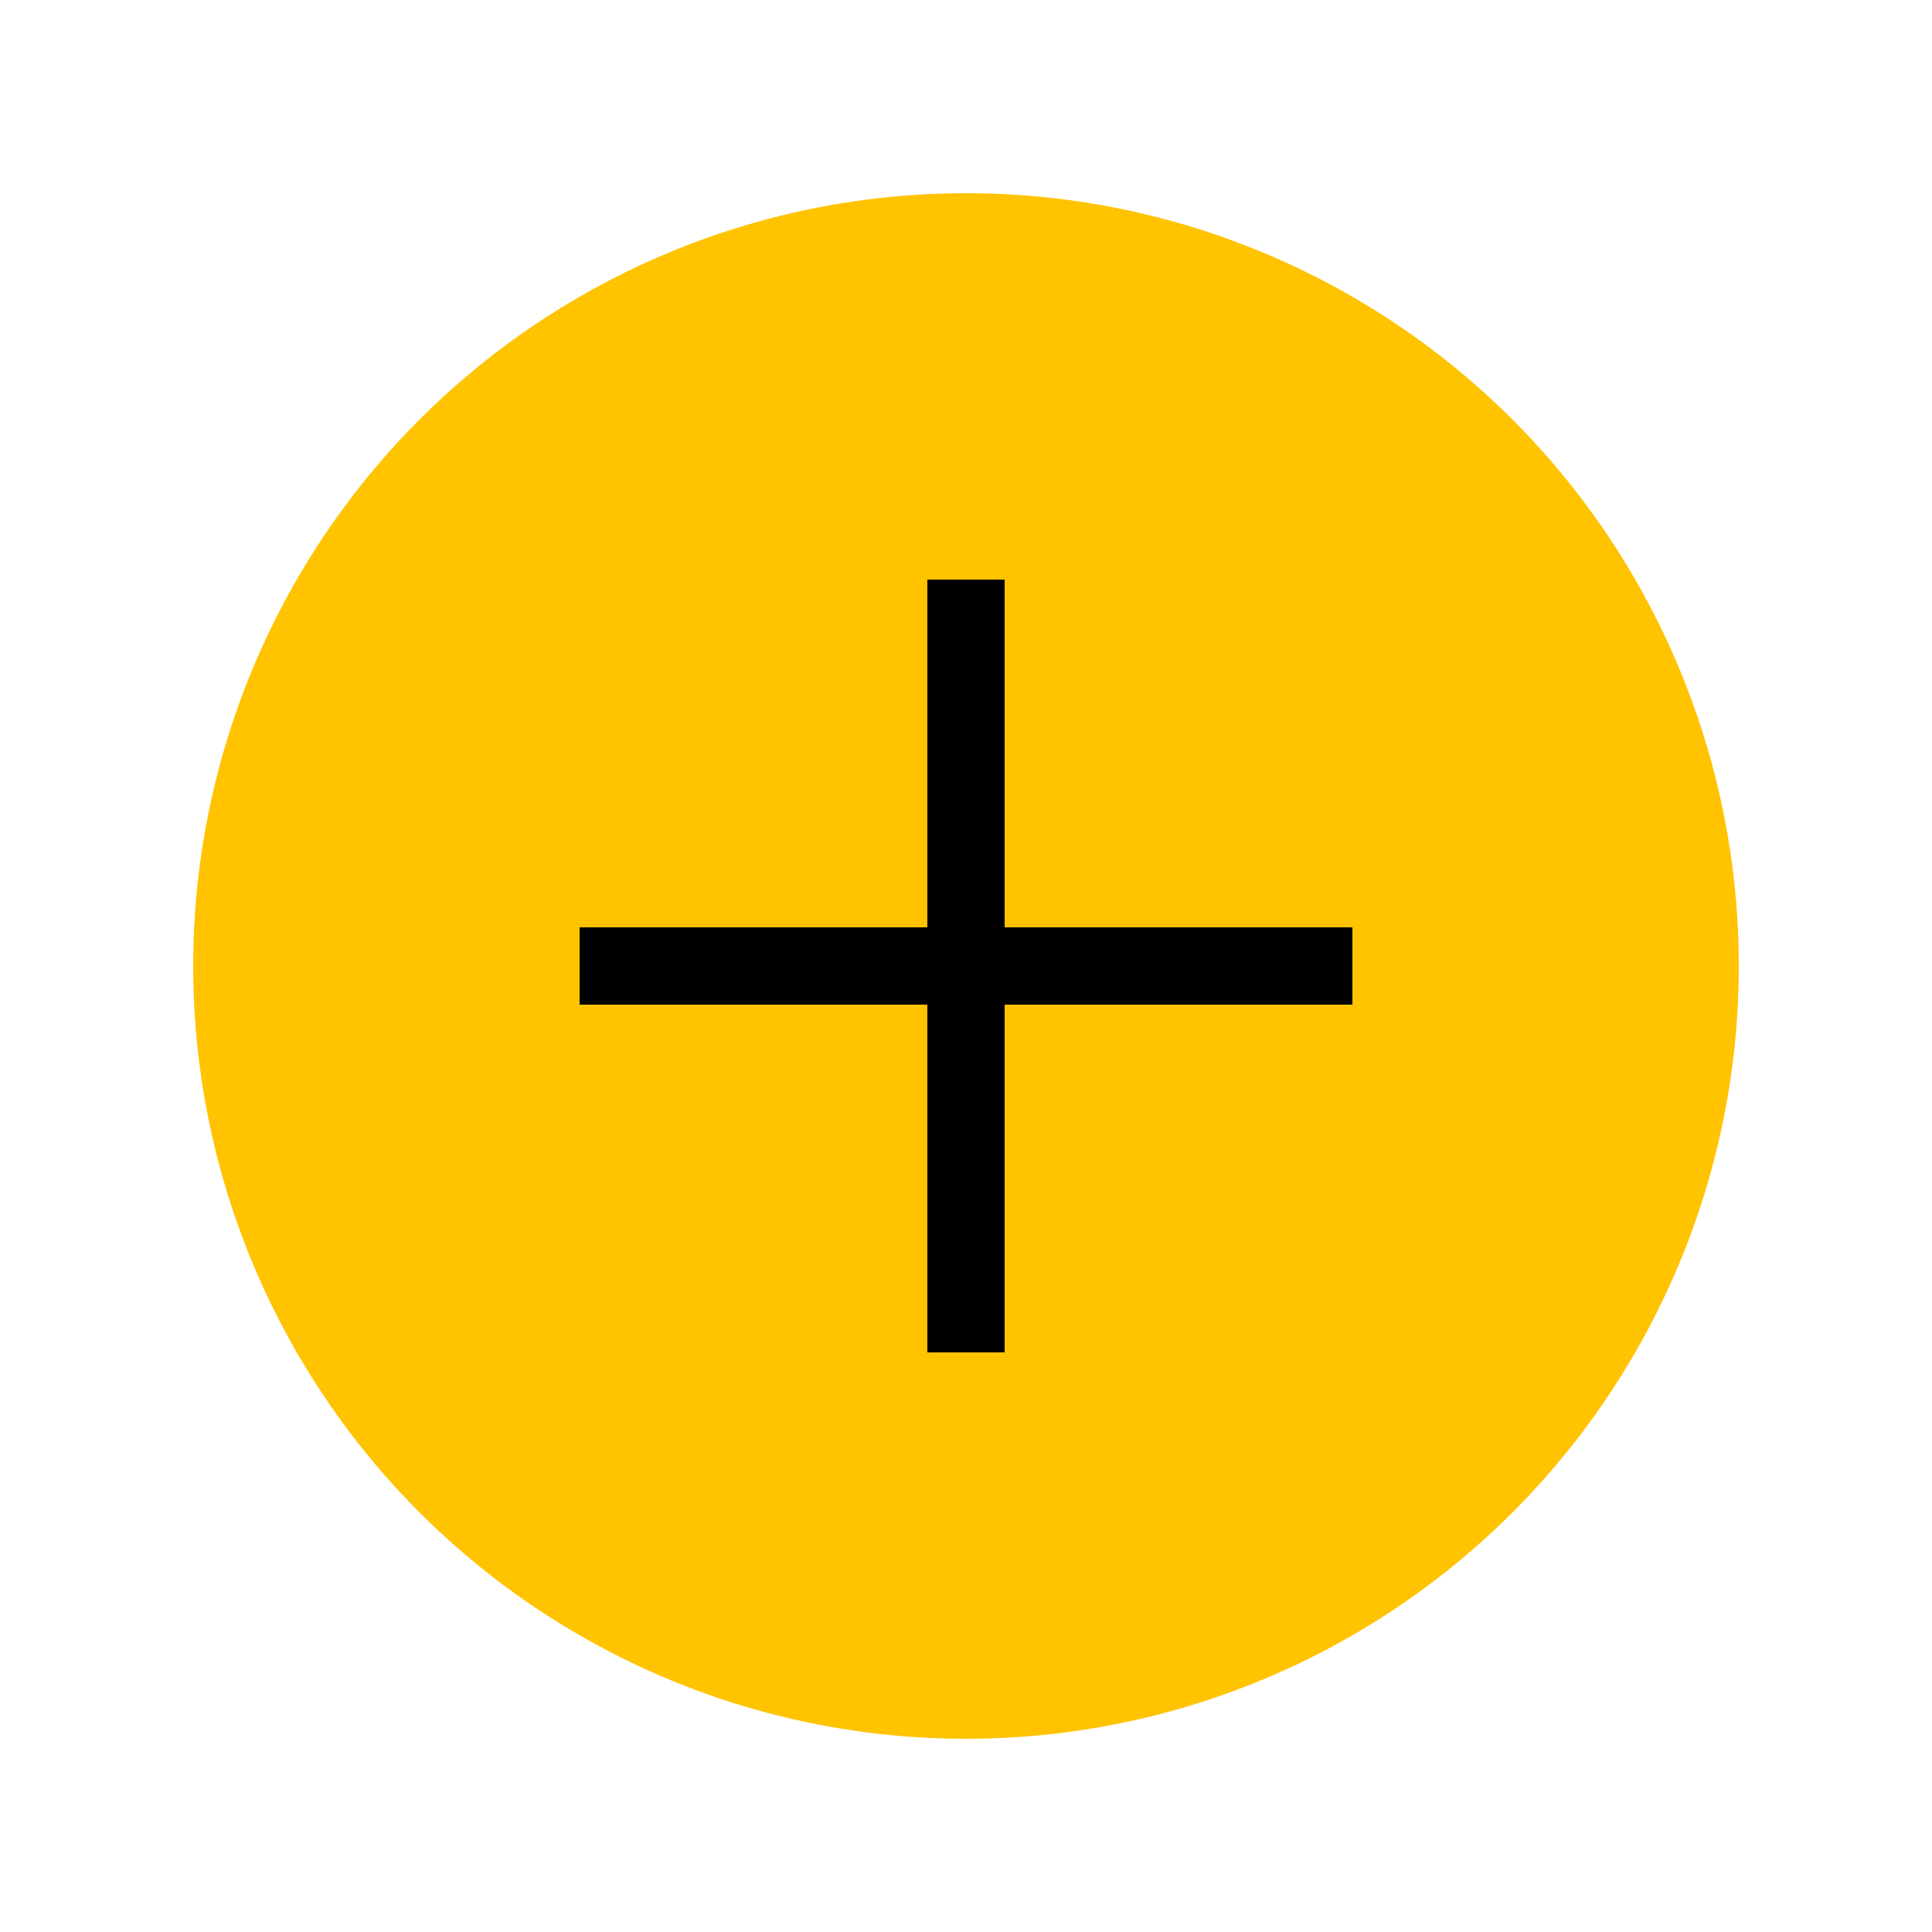
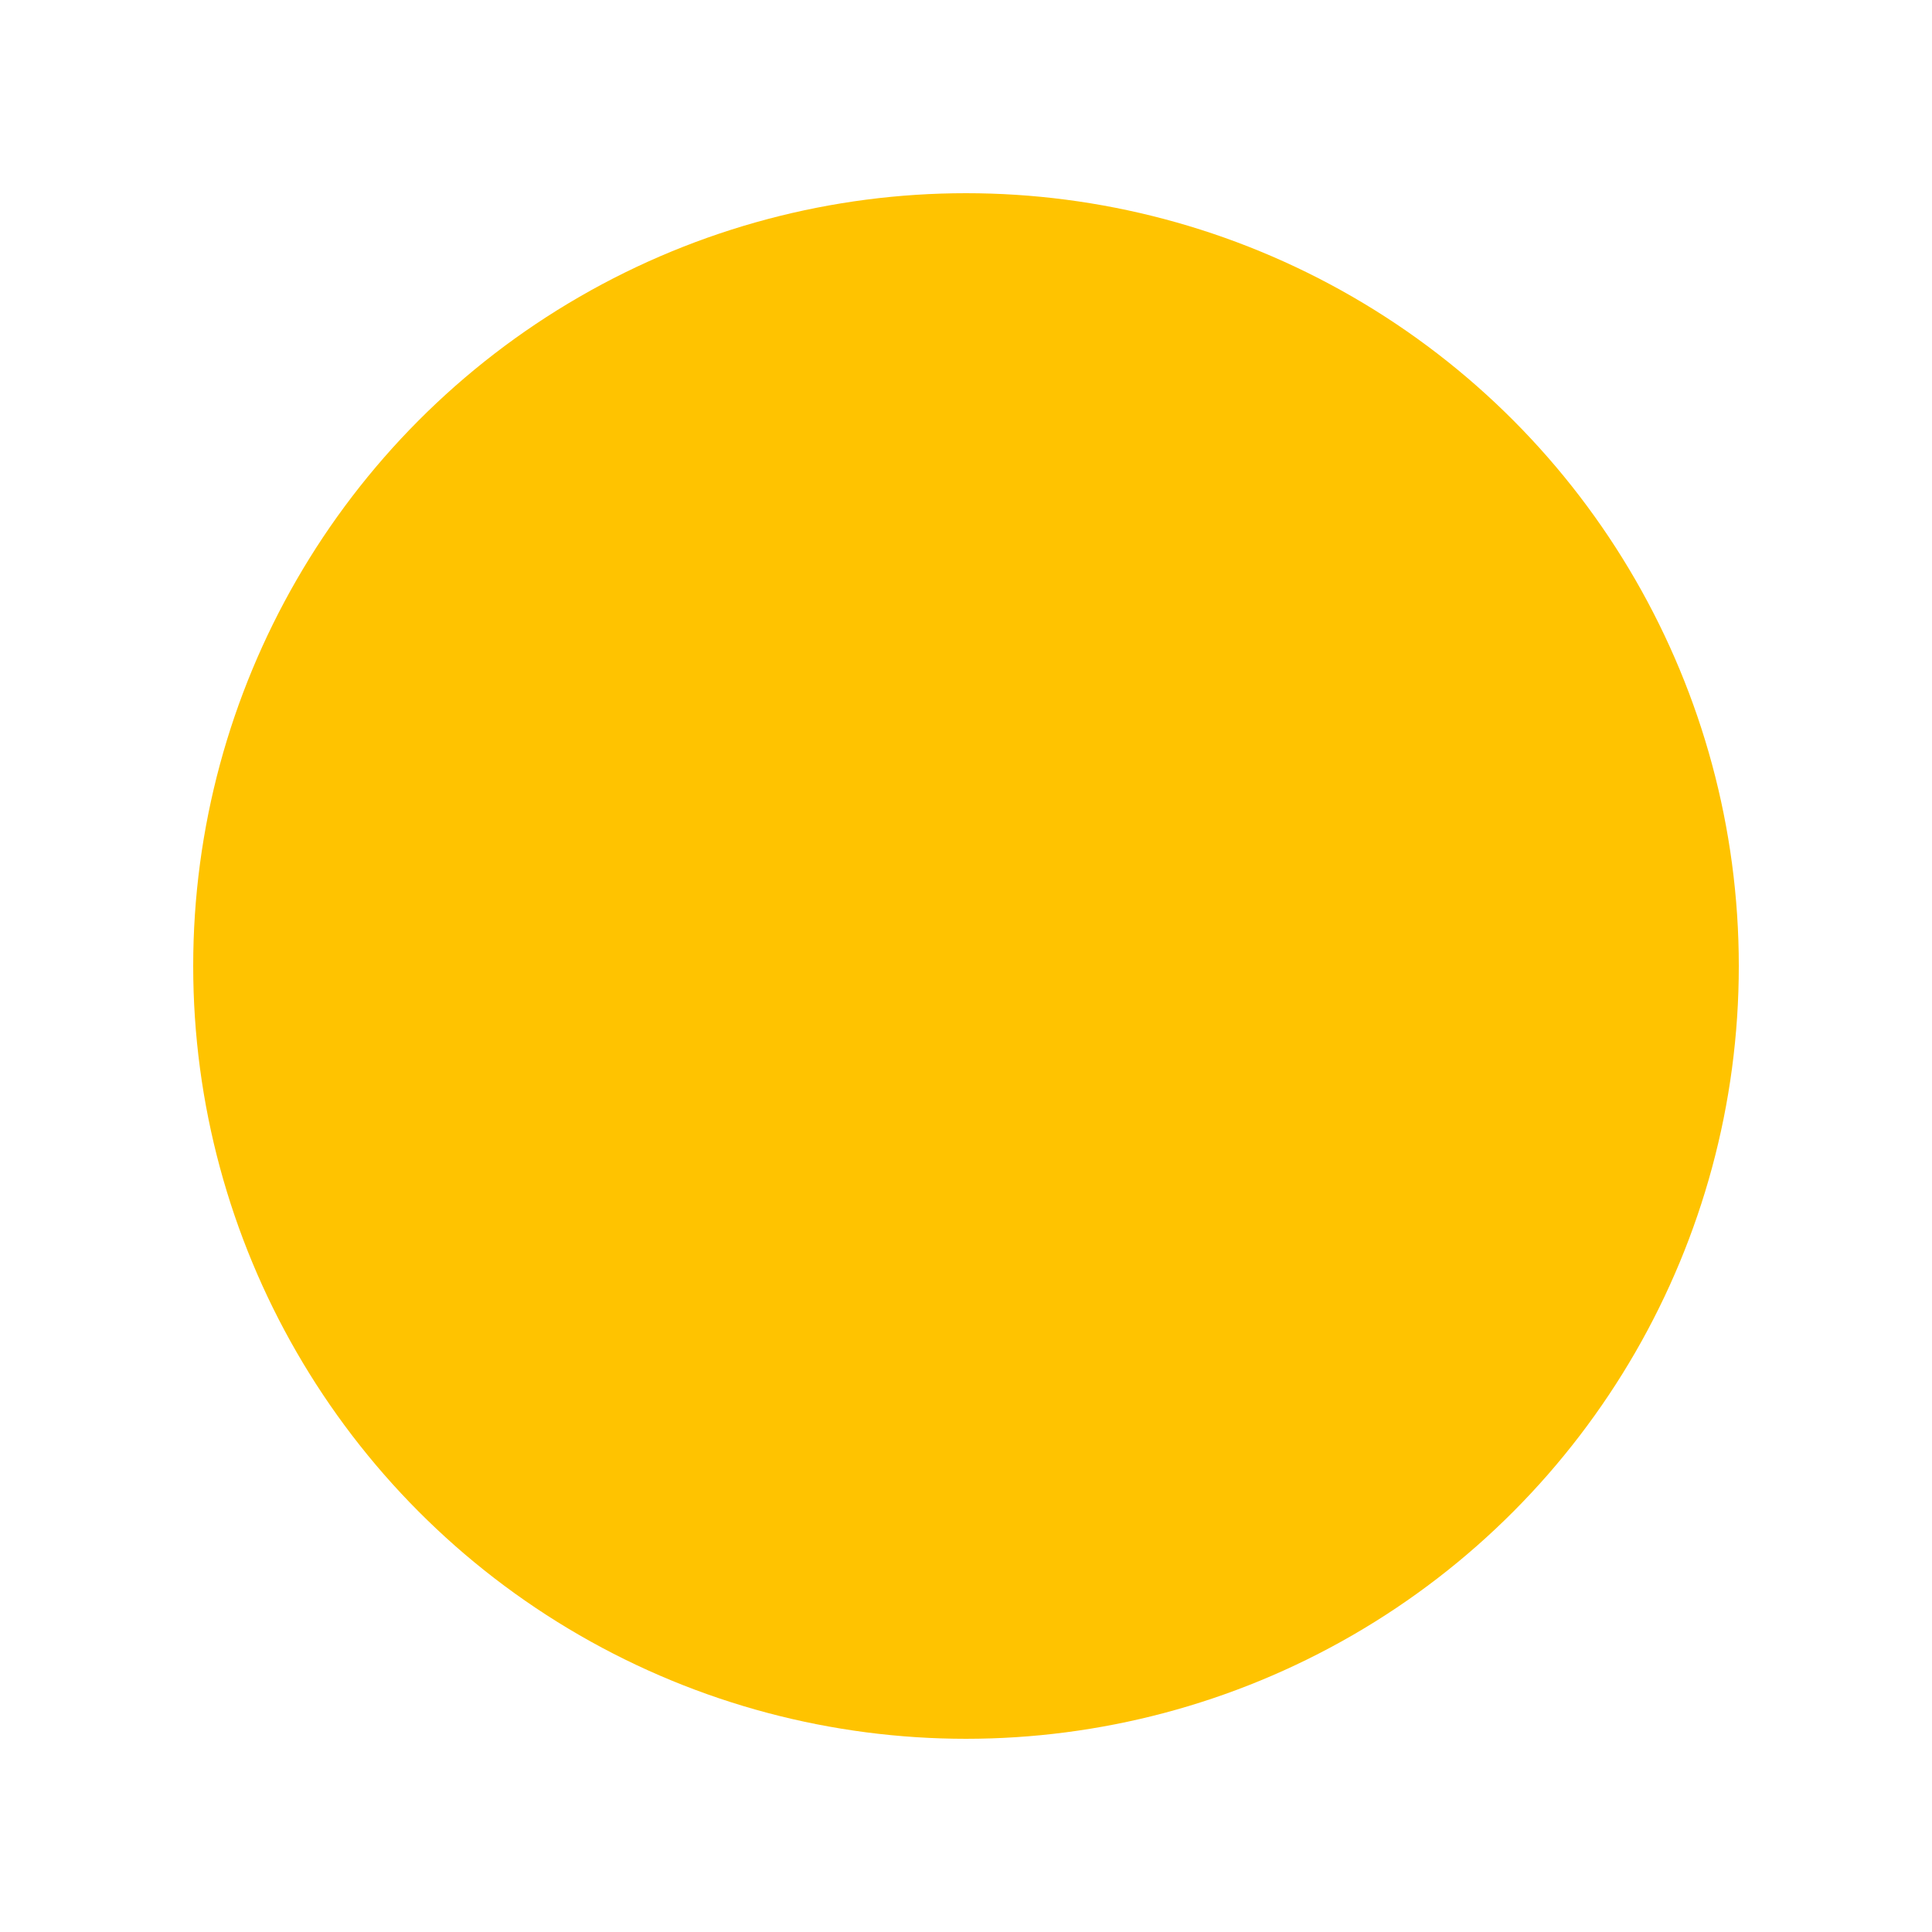
<svg xmlns="http://www.w3.org/2000/svg" width="100" height="100" viewBox="0 0 100 100" fill="#000000">
  <circle cx="50" cy="50" r="40" fill="#FFC300" />
-   <path d="M50 30 L50 70 M30 50 L70 50" stroke="#000" stroke-width="4" fill="none" />
</svg>